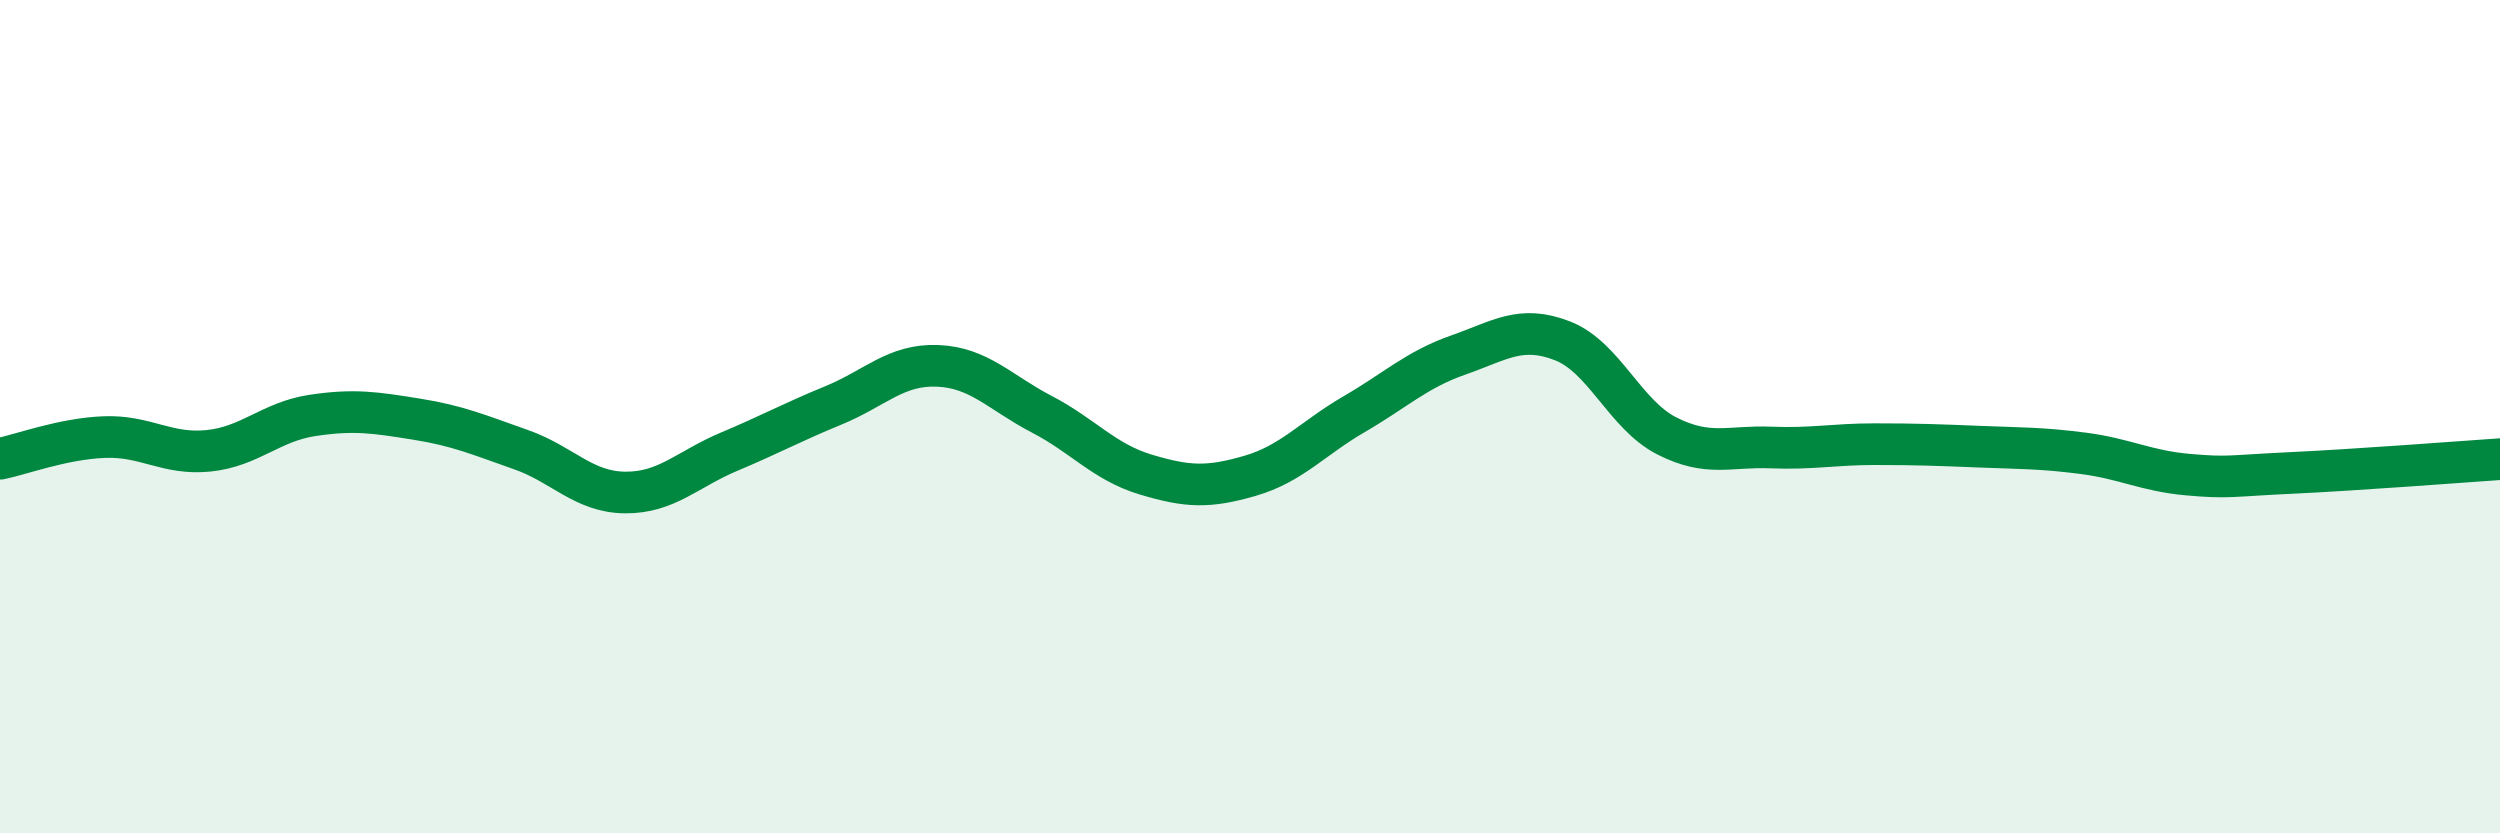
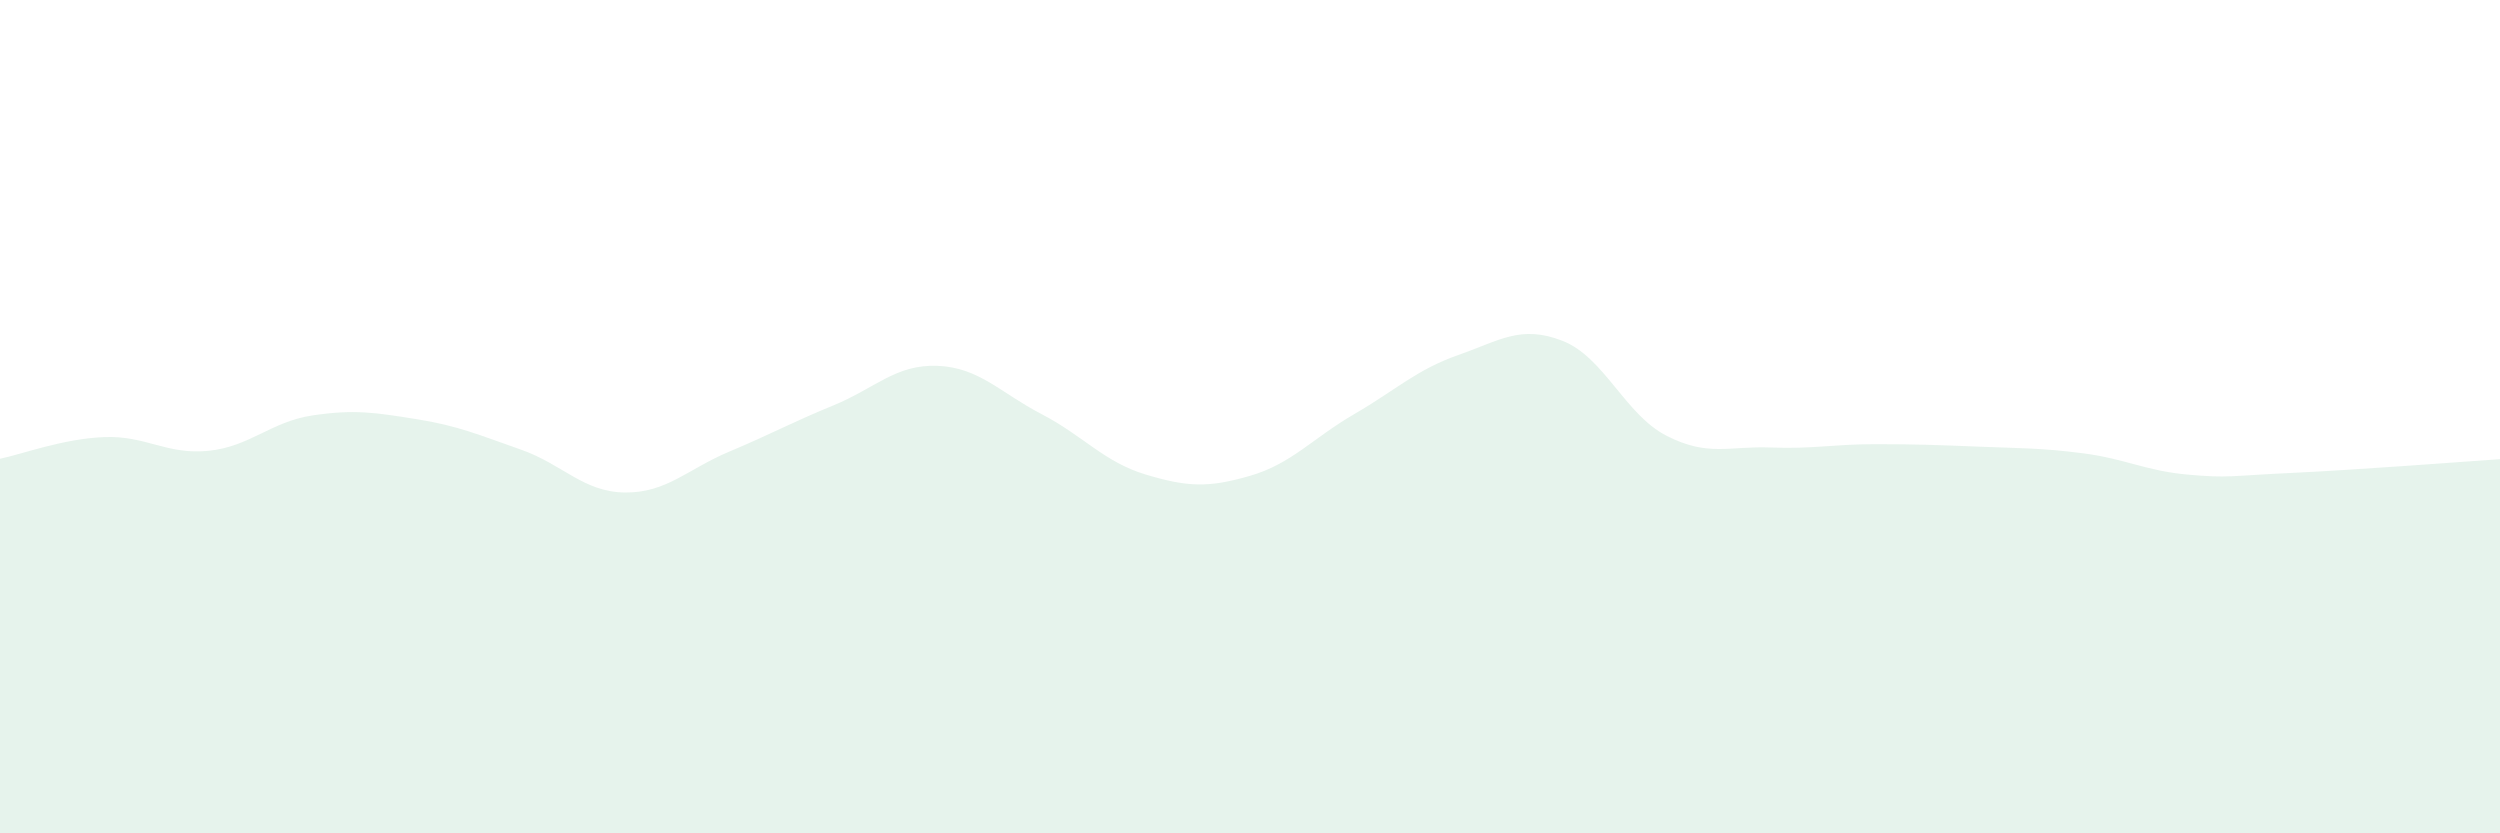
<svg xmlns="http://www.w3.org/2000/svg" width="60" height="20" viewBox="0 0 60 20">
  <path d="M 0,11.01 C 0.5,10.91 1.5,10.53 2.5,10.49 C 3.5,10.45 4,10.92 5,10.82 C 6,10.72 6.5,10.12 7.5,9.97 C 8.5,9.82 9,9.9 10,10.06 C 11,10.22 11.5,10.44 12.5,10.79 C 13.5,11.14 14,11.81 15,11.82 C 16,11.83 16.5,11.26 17.5,10.84 C 18.5,10.42 19,10.14 20,9.73 C 21,9.32 21.5,8.74 22.5,8.78 C 23.5,8.82 24,9.42 25,9.94 C 26,10.46 26.5,11.09 27.5,11.39 C 28.5,11.69 29,11.71 30,11.42 C 31,11.13 31.5,10.52 32.5,9.94 C 33.5,9.36 34,8.87 35,8.52 C 36,8.17 36.5,7.79 37.5,8.18 C 38.5,8.57 39,9.95 40,10.46 C 41,10.97 41.5,10.7 42.5,10.74 C 43.5,10.78 44,10.66 45,10.66 C 46,10.66 46.5,10.68 47.5,10.72 C 48.5,10.76 49,10.75 50,10.88 C 51,11.01 51.5,11.3 52.5,11.39 C 53.5,11.48 53.5,11.42 55,11.35 C 56.5,11.28 59,11.09 60,11.02L60 20L0 20Z" fill="#008740" opacity="0.1" stroke-linecap="round" stroke-linejoin="round" />
-   <path d="M 0,11.01 C 0.5,10.91 1.5,10.53 2.5,10.49 C 3.5,10.45 4,10.92 5,10.82 C 6,10.72 6.5,10.12 7.5,9.97 C 8.5,9.82 9,9.9 10,10.06 C 11,10.22 11.5,10.44 12.5,10.79 C 13.5,11.14 14,11.81 15,11.82 C 16,11.83 16.5,11.26 17.5,10.84 C 18.5,10.42 19,10.14 20,9.73 C 21,9.32 21.5,8.74 22.5,8.78 C 23.5,8.82 24,9.42 25,9.94 C 26,10.46 26.5,11.09 27.5,11.39 C 28.5,11.69 29,11.71 30,11.42 C 31,11.13 31.5,10.52 32.5,9.94 C 33.5,9.36 34,8.87 35,8.52 C 36,8.17 36.5,7.79 37.5,8.18 C 38.5,8.57 39,9.95 40,10.46 C 41,10.97 41.5,10.7 42.5,10.74 C 43.5,10.78 44,10.66 45,10.66 C 46,10.66 46.5,10.68 47.5,10.72 C 48.5,10.76 49,10.75 50,10.88 C 51,11.01 51.5,11.3 52.5,11.39 C 53.5,11.48 53.5,11.42 55,11.35 C 56.5,11.28 59,11.09 60,11.02" stroke="#008740" stroke-width="1" fill="none" stroke-linecap="round" stroke-linejoin="round" />
</svg>